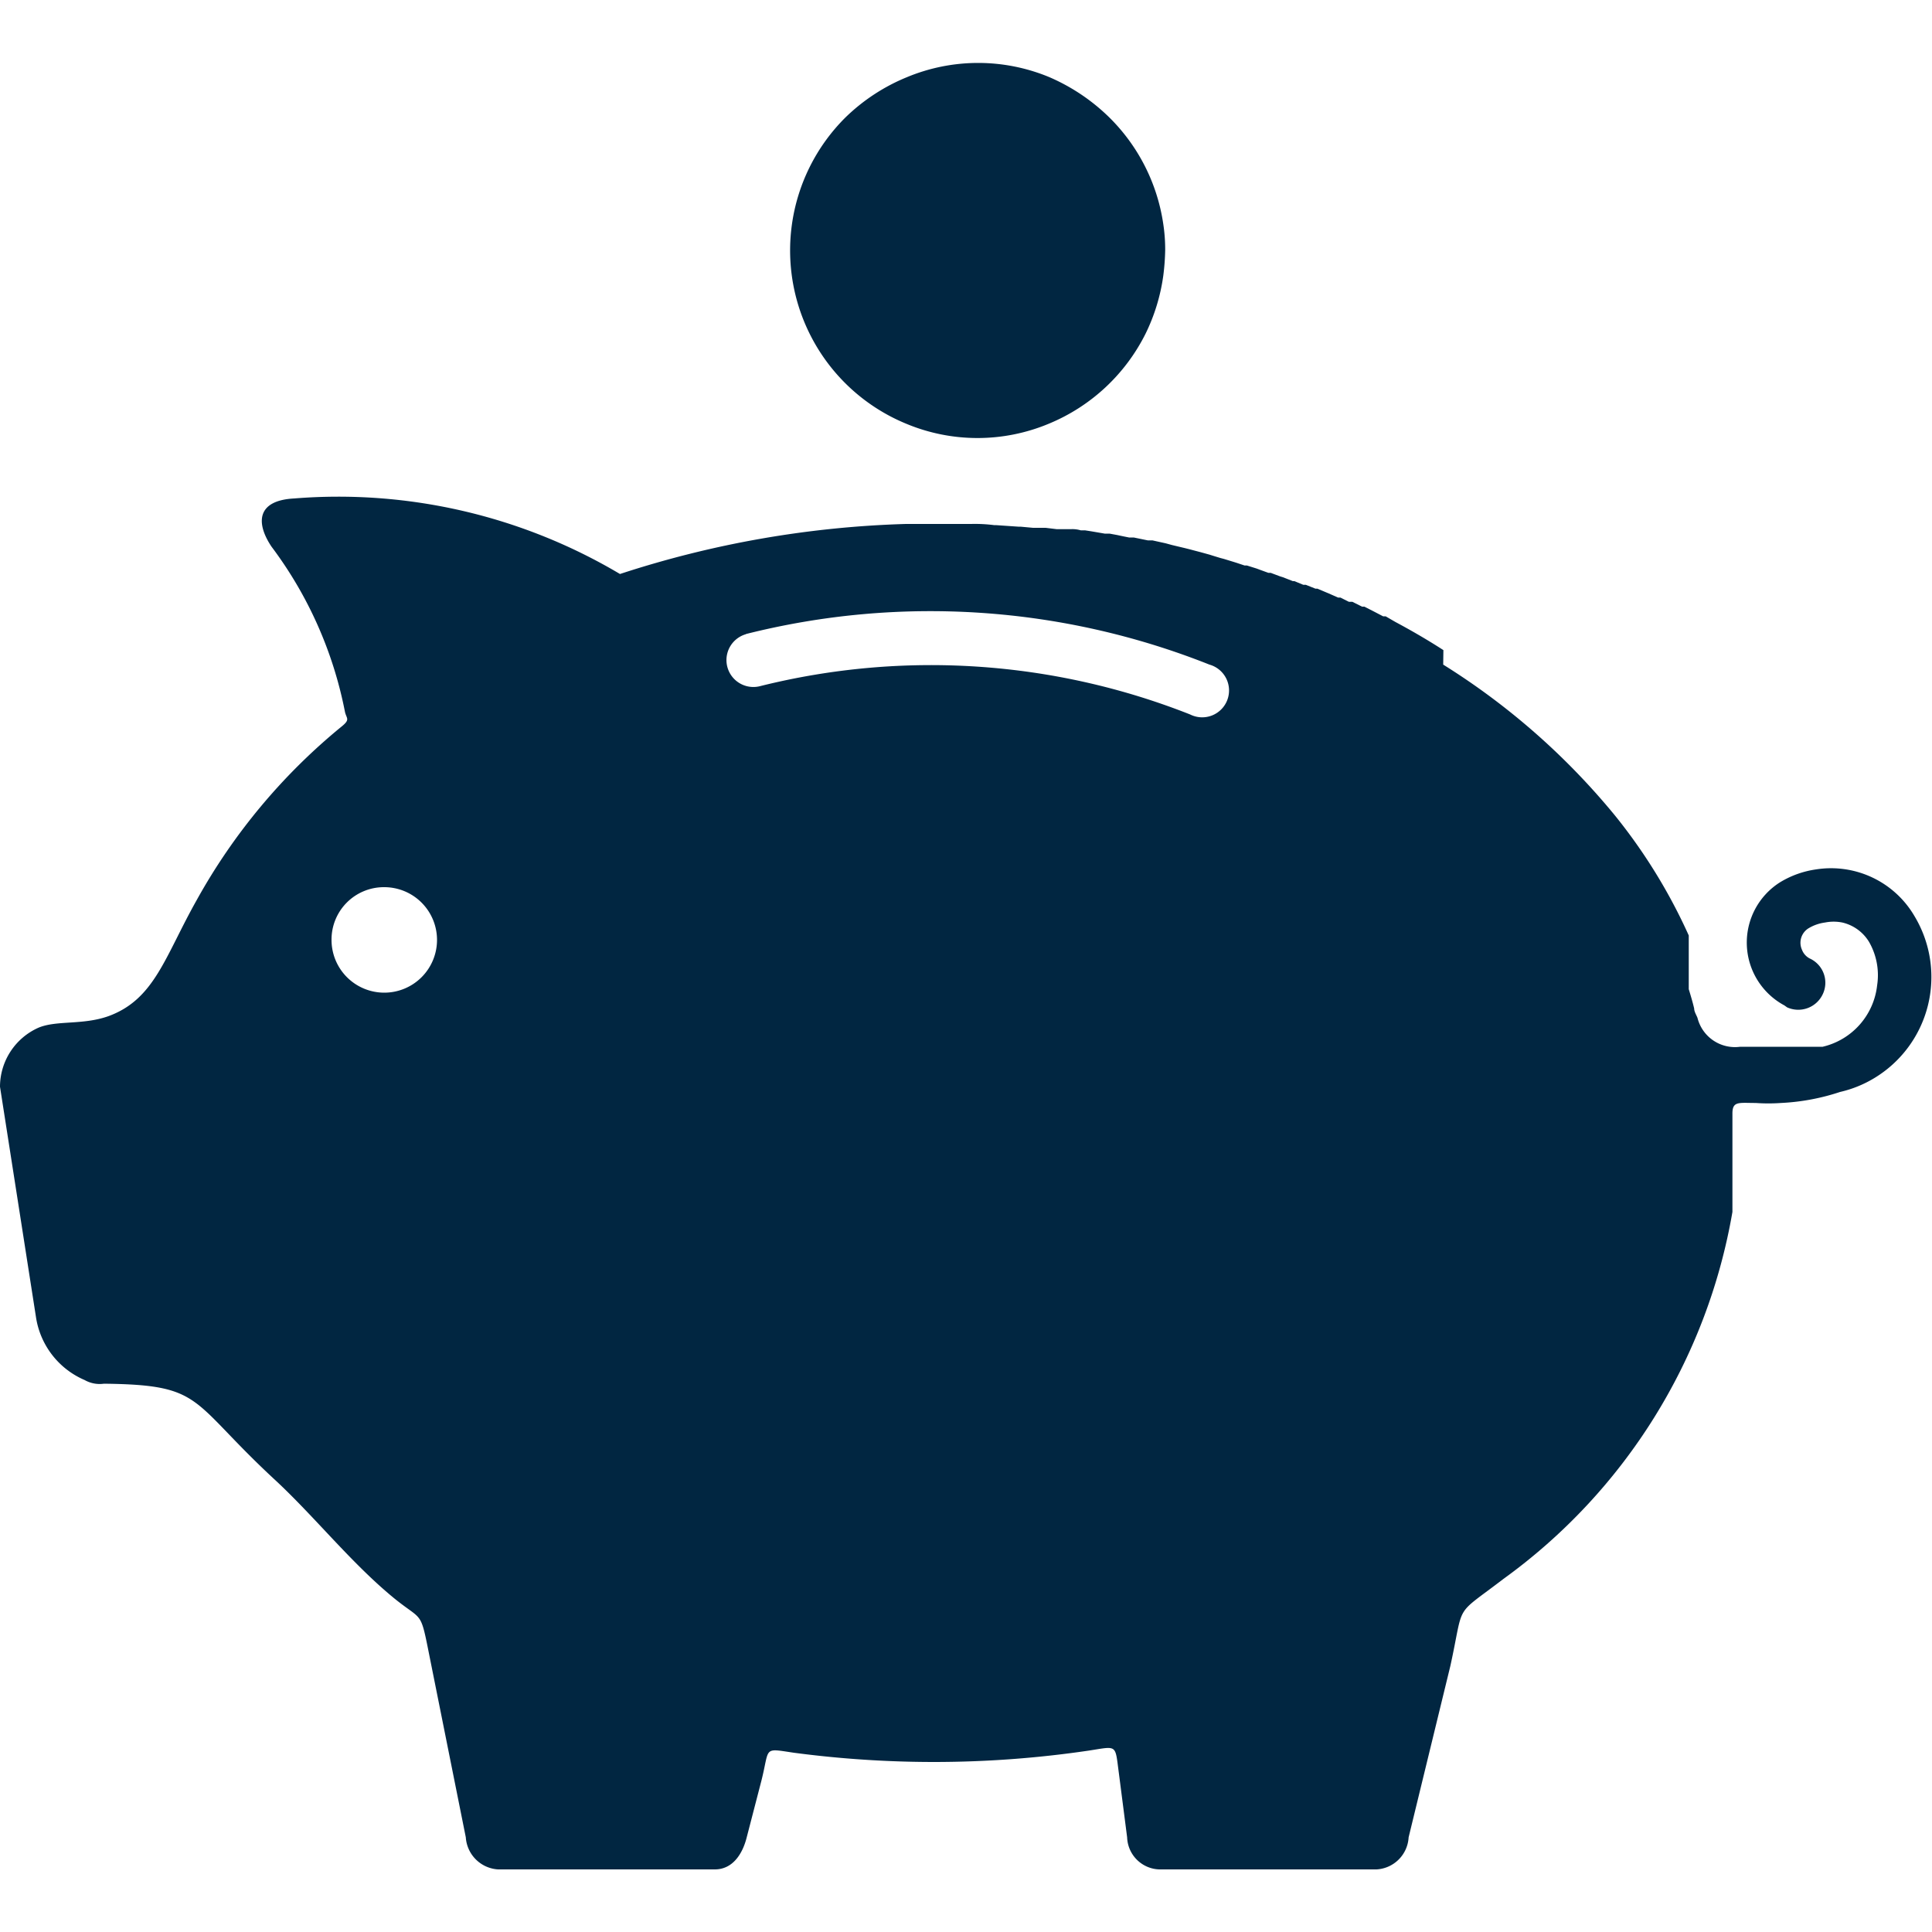
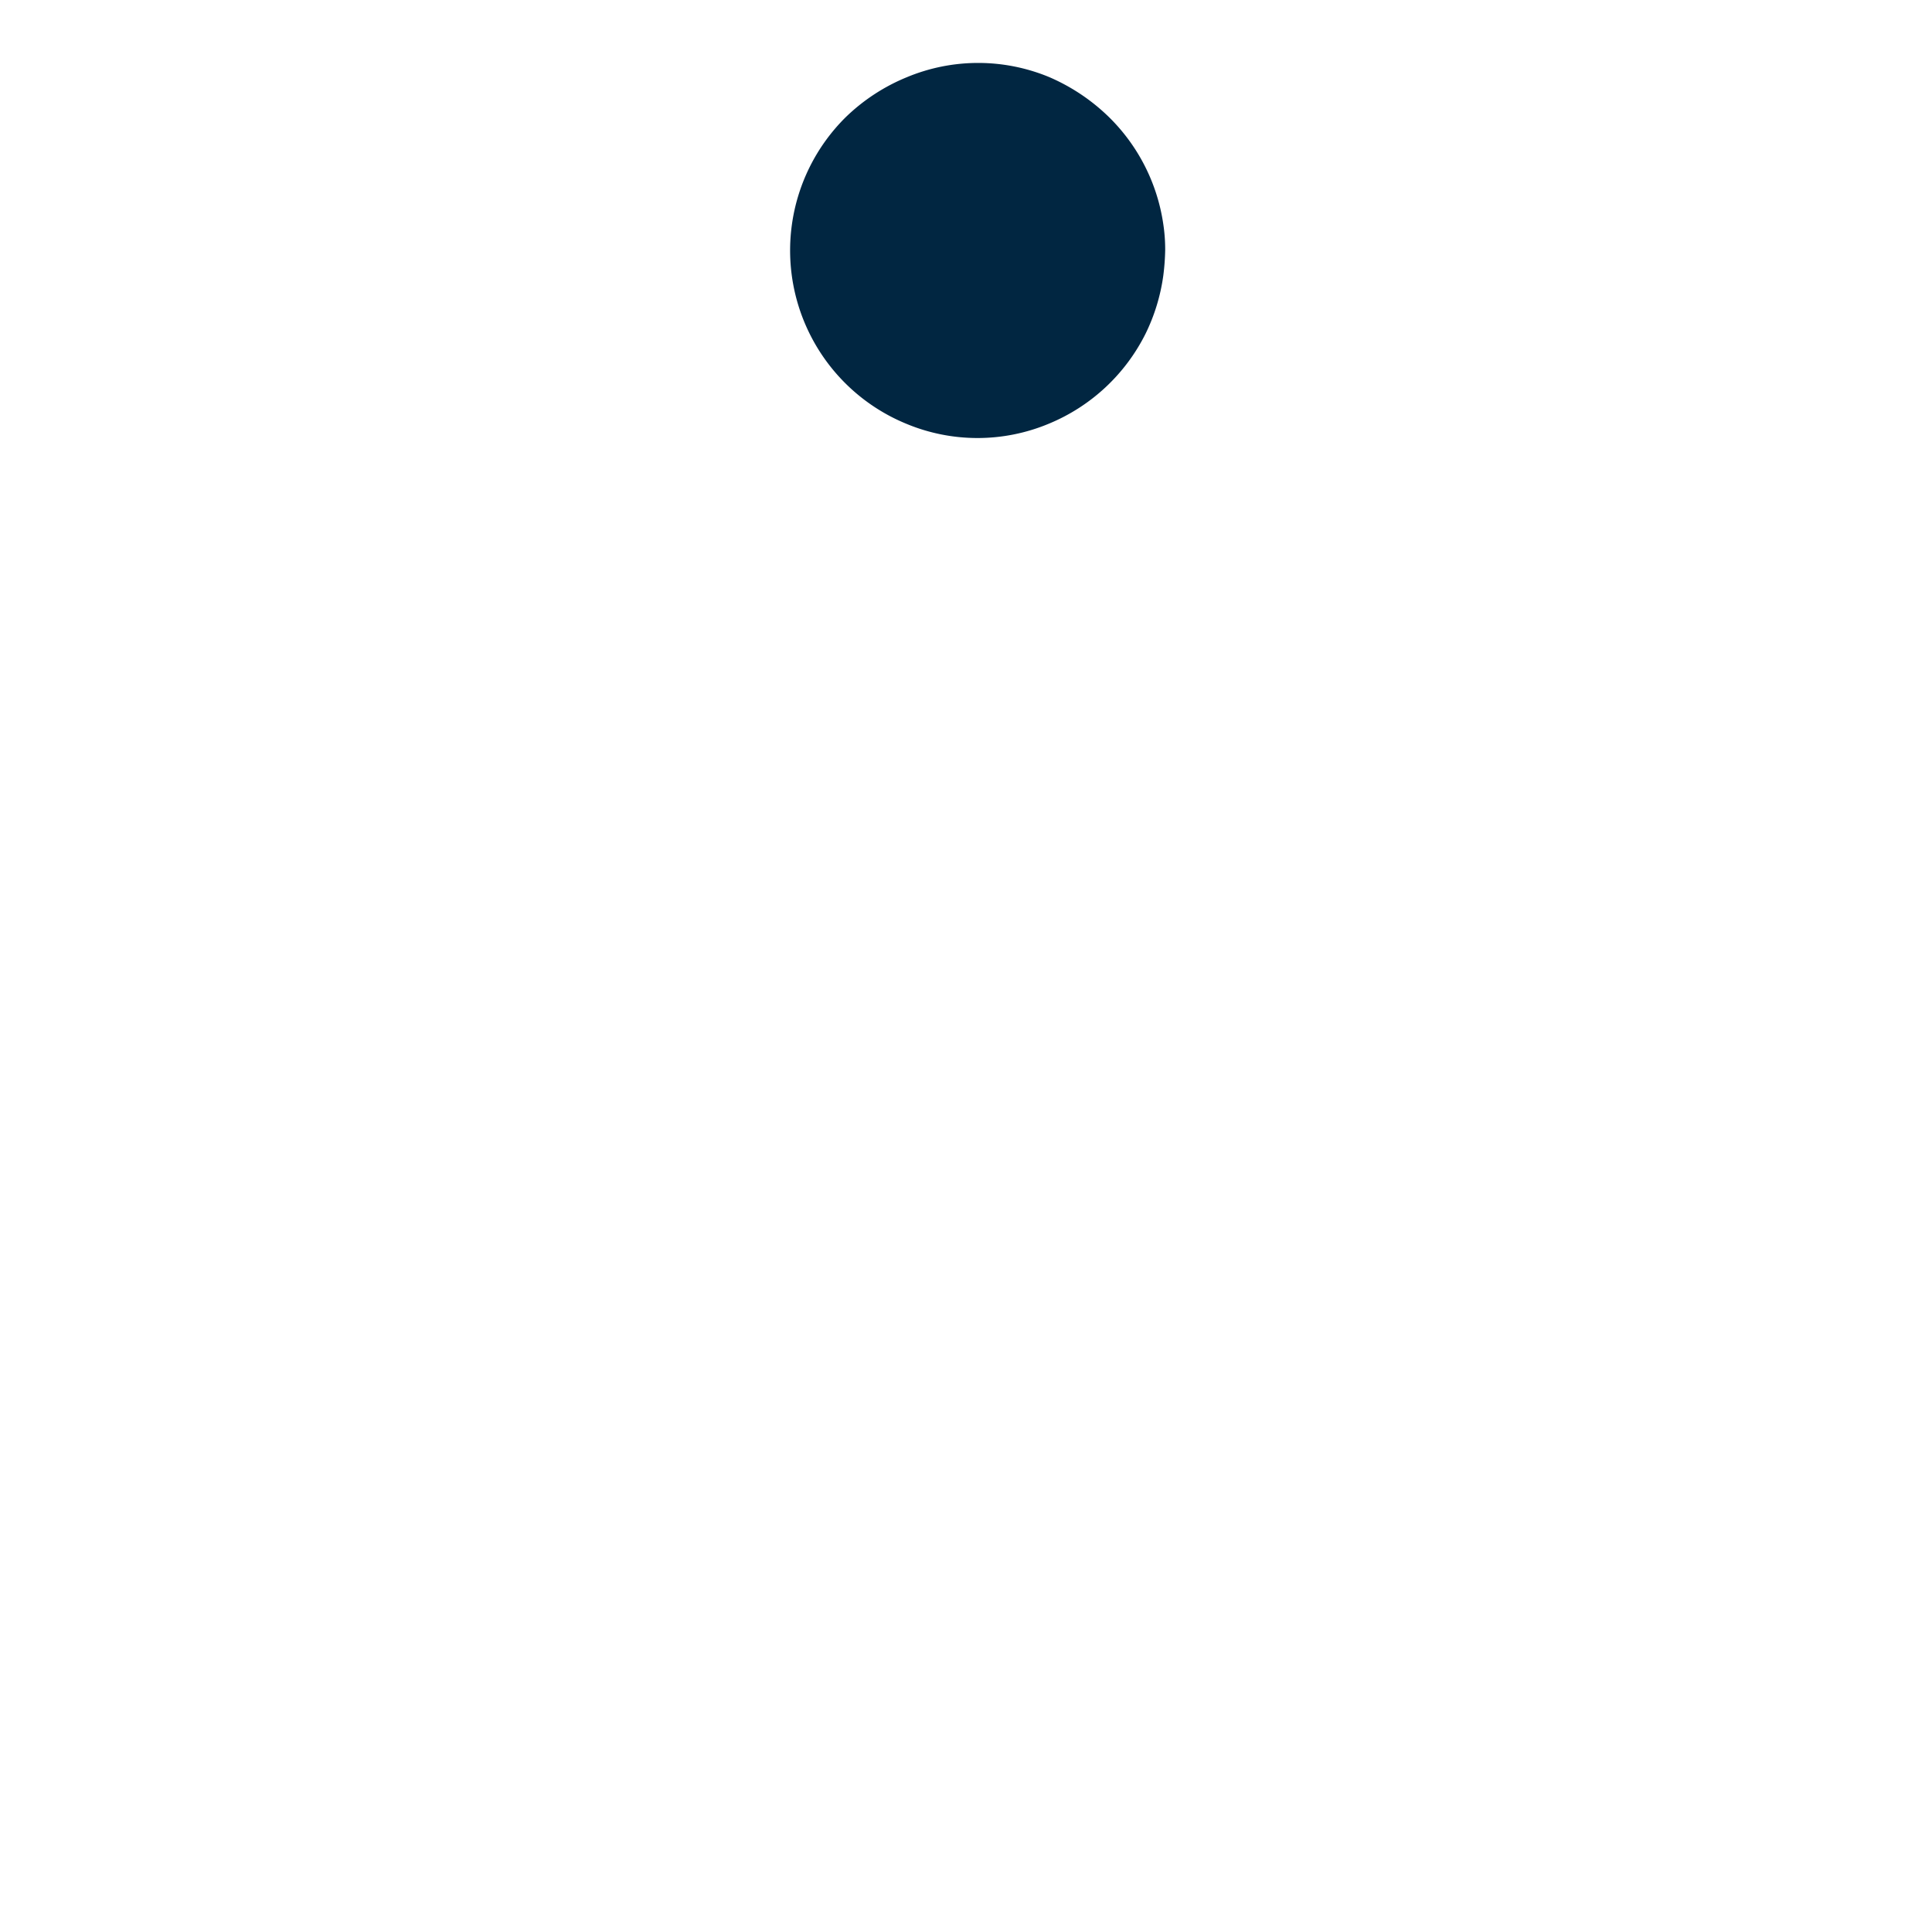
<svg xmlns="http://www.w3.org/2000/svg" id="Layer_9" data-name="Layer 9" viewBox="0 0 100 100">
  <defs>
    <style>.cls-1,.cls-2{fill:#012641;}.cls-2{fill-rule:evenodd;}</style>
  </defs>
  <path id="Tracé_14" data-name="Tracé 14" class="cls-1" d="M43.76,6.08A9.94,9.94,0,0,1,46.93,4a9.59,9.59,0,0,1,7.4,0,10.18,10.18,0,0,1,3.12,2.11,9.73,9.73,0,0,1,2.76,5.48,8.76,8.76,0,0,1,.1,1.35,11.9,11.9,0,0,1-.1,1.34,9.87,9.87,0,0,1-.92,3,9.75,9.75,0,0,1-5,4.65,9.57,9.57,0,0,1-7.39,0A9.7,9.7,0,0,1,43.76,6.08" />
-   <path id="Tracé_15" data-name="Tracé 15" class="cls-2" d="M74.7,34.4a36.43,36.43,0,0,1,8.89,7.81,28.5,28.5,0,0,1,3.82,6.21h0v.16h0v.14h0v.05h0v0h0v.07h0V49h0v.19h0v0h0v.16h0V51h0v.12h0v.08h0c.1.33.2.66.28,1,0,.16.11.33.17.48a2,2,0,0,0,2.21,1.5h4.27A3.68,3.68,0,0,0,97.16,51a3.46,3.46,0,0,0-.42-2.25,2.2,2.2,0,0,0-1.38-1,2.27,2.27,0,0,0-.9,0,2.21,2.21,0,0,0-.87.31.88.88,0,0,0-.32,1.1.84.84,0,0,0,.4.45,1.38,1.38,0,0,1,.68,1.84,1.4,1.4,0,0,1-1.85.69l-.14-.1a3.69,3.69,0,0,1-.23-6.37h0A4.9,4.9,0,0,1,94,45a5,5,0,0,1,5.1,2.43A6.11,6.11,0,0,1,97,55.81a6,6,0,0,1-1.76.71,11.41,11.41,0,0,1-3.06.57h0a9.4,9.4,0,0,1-1.3,0h0c-.9,0-1.22-.11-1.21.58v5.06a29.62,29.62,0,0,1-11.86,19c-2.61,2-2,1.13-2.74,4.5l-2.16,8.87a1.76,1.76,0,0,1-1.66,1.66H60a1.72,1.72,0,0,1-1.66-1.66l-.43-3.34c-.2-1.49-.06-1.38-1.55-1.15a54.91,54.91,0,0,1-8,.59,55.4,55.4,0,0,1-7.28-.48c-1.61-.24-1.23-.29-1.67,1.45l-.76,2.93c-.22.88-.74,1.66-1.65,1.66H25.78a1.78,1.78,0,0,1-1.67-1.66l-1.9-9.48c-.49-2.46-.32-1.6-2.15-3.18-2.09-1.79-3.92-4.09-5.9-5.91-4.39-4.08-3.59-4.85-8.78-4.91a1.58,1.58,0,0,1-1-.19,4.23,4.23,0,0,1-2.52-3.27L0,56.25a3.35,3.35,0,0,1,2-3.06c.94-.39,2.3-.12,3.63-.6,2.38-.88,2.9-3.07,4.55-6a31,31,0,0,1,7.52-9c.45-.37.22-.4.15-.77a20.89,20.89,0,0,0-3.8-8.53c-.82-1.23-.76-2.39,1.18-2.49a28.54,28.54,0,0,1,16.86,3.91,52.4,52.4,0,0,1,14.8-2.59h3.38a7.71,7.71,0,0,1,1.18.06h.09l1.17.08h.11l.65.06h.65l.58.07h.73a1.49,1.49,0,0,1,.51.06h.22l.32.05h0l.41.07h0l.29.05h.25l.38.07.33.07.3.06h.24l.39.08.34.07h.24l.36.08.32.07.33.09.25.06.42.1.24.06.34.09.23.06.47.13.19.06.36.11.19.05.49.15.16.05.42.14h.12l.51.16.16.06.44.16h.12l.48.18.16.05.51.2H67l.46.19h.13l.5.2h.1l.45.19.12.05.5.22h.12l.44.22H70l.5.25h.12l.47.24h0l.5.26h.13l.5.29c.84.45,1.67.93,2.49,1.46M38.6,32.82a39.08,39.08,0,0,1,24,1.58,1.39,1.39,0,1,1-1,2.58,36.49,36.49,0,0,0-22.24-1.47,1.39,1.39,0,0,1-.73-2.69M19.89,45.92a2.73,2.73,0,1,1-2.73,2.73h0a2.71,2.71,0,0,1,2.69-2.73h0" />
</svg>